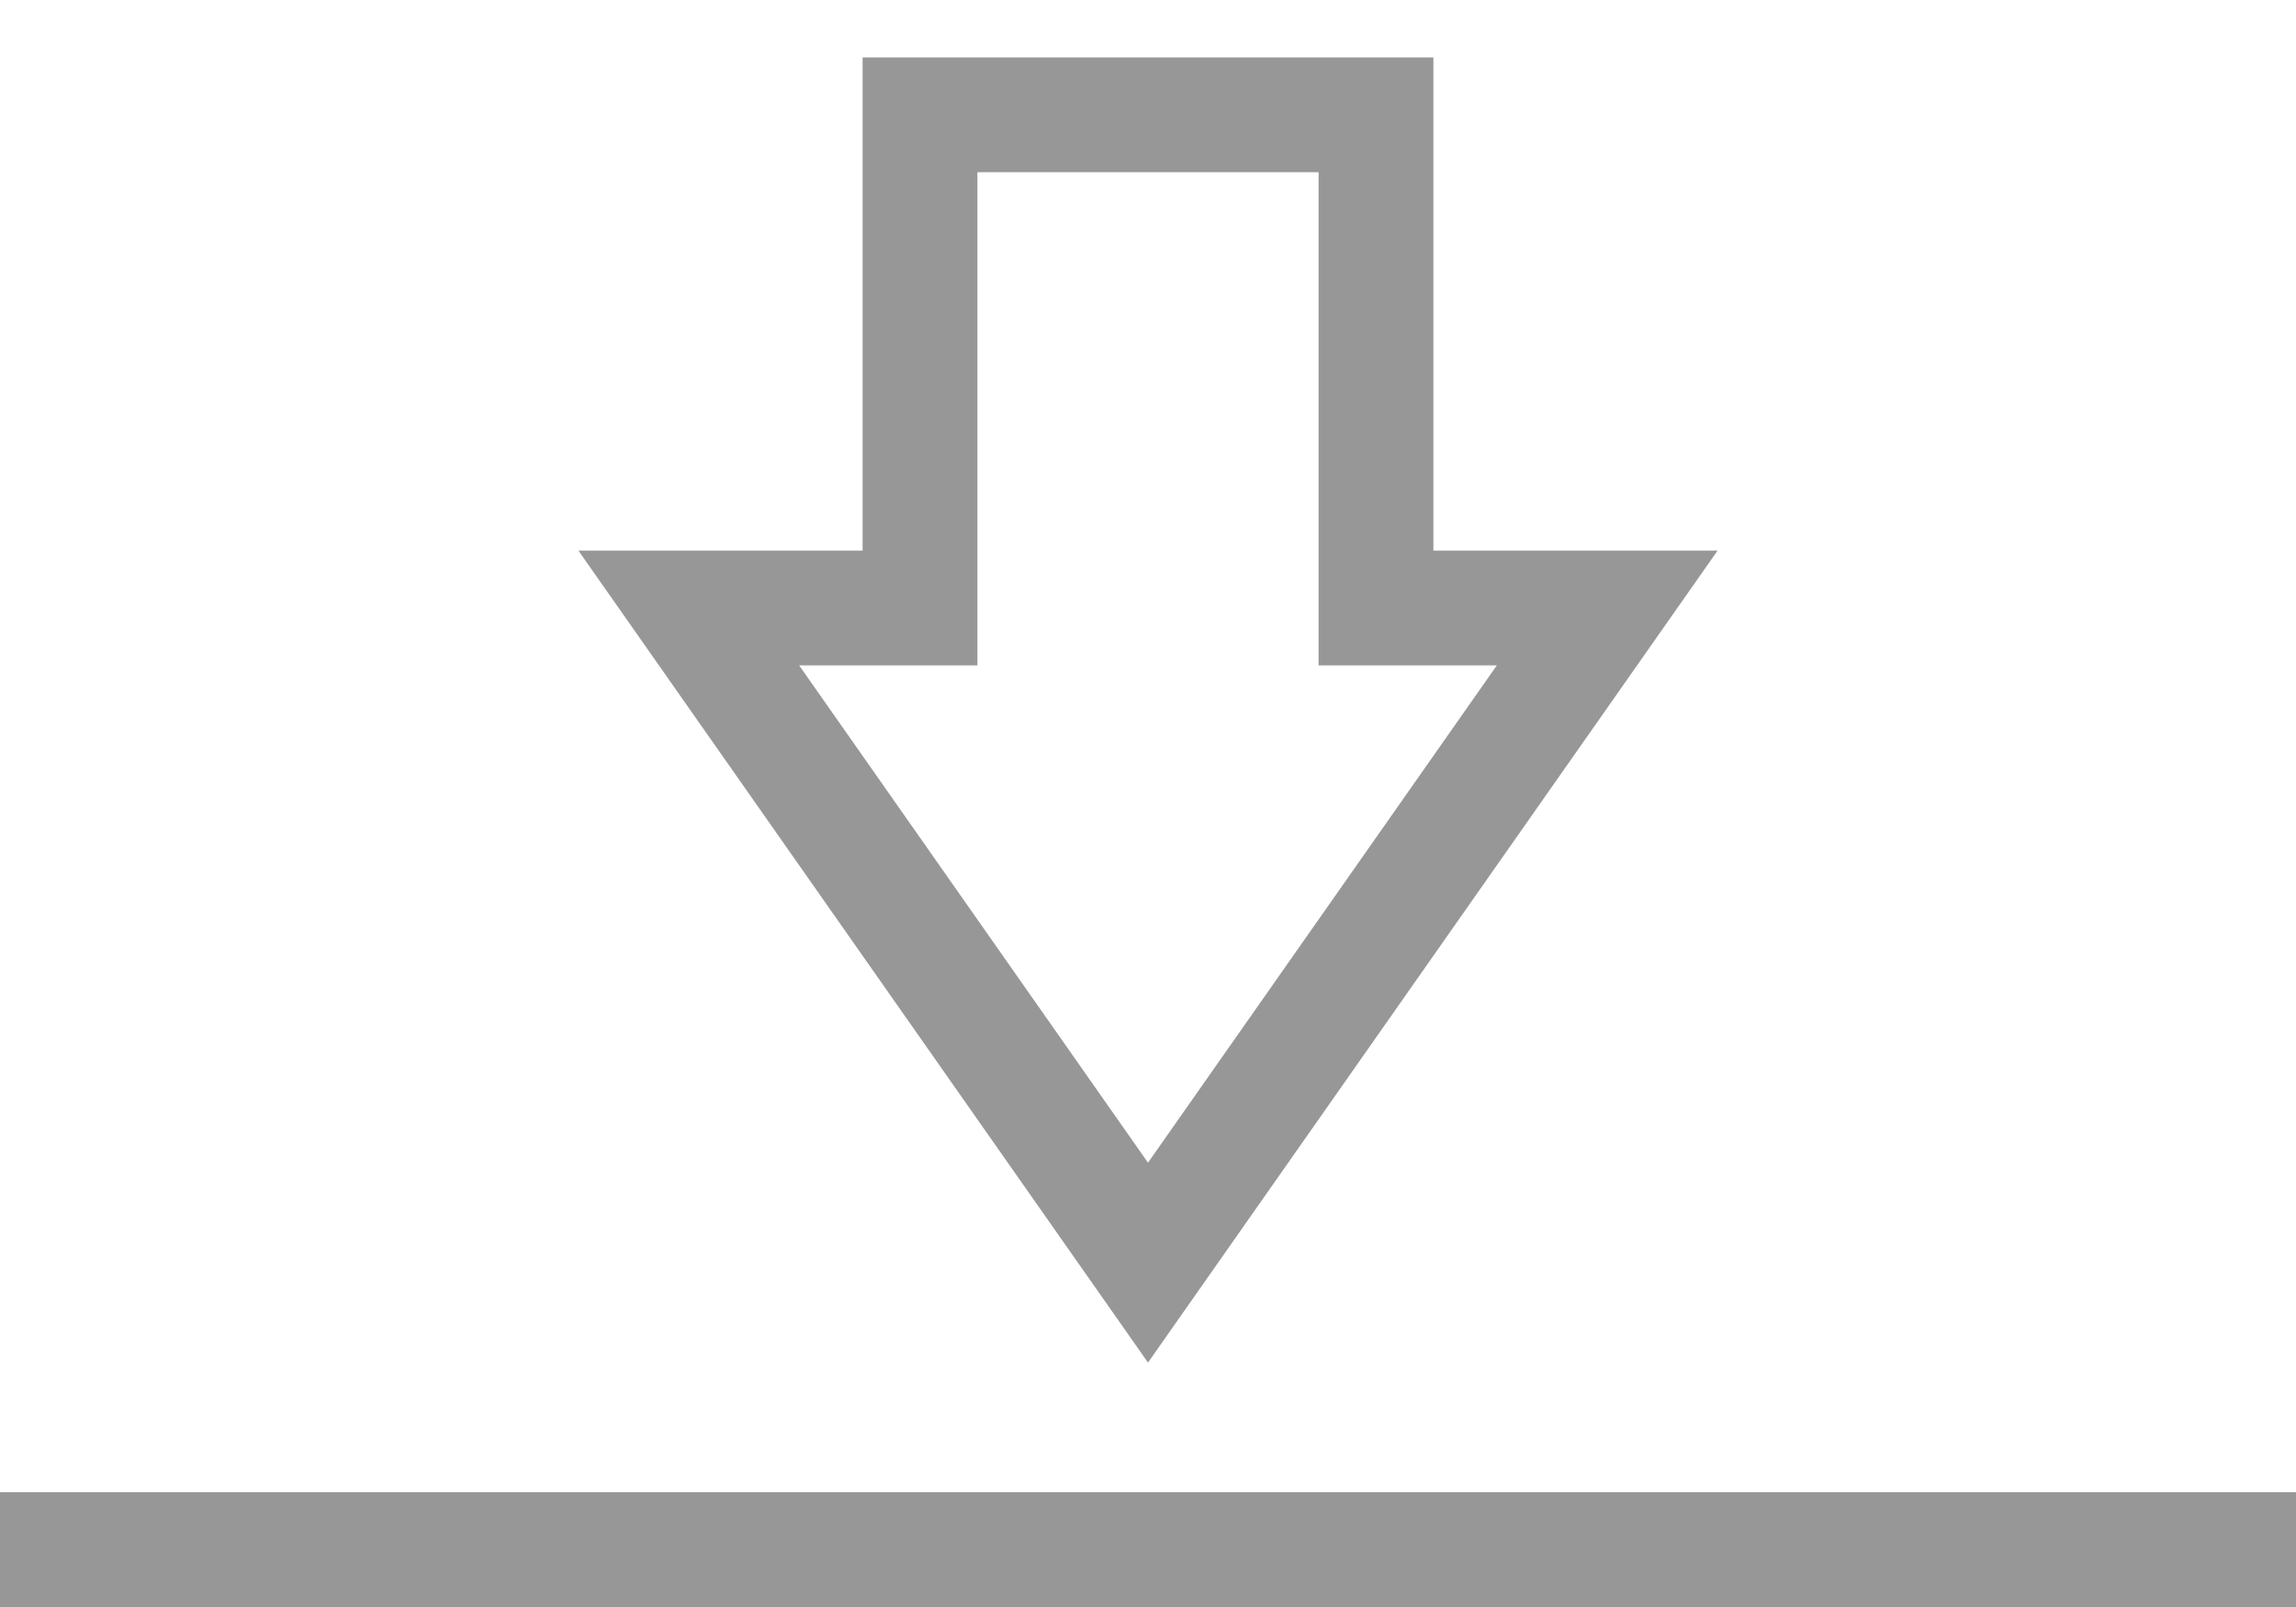
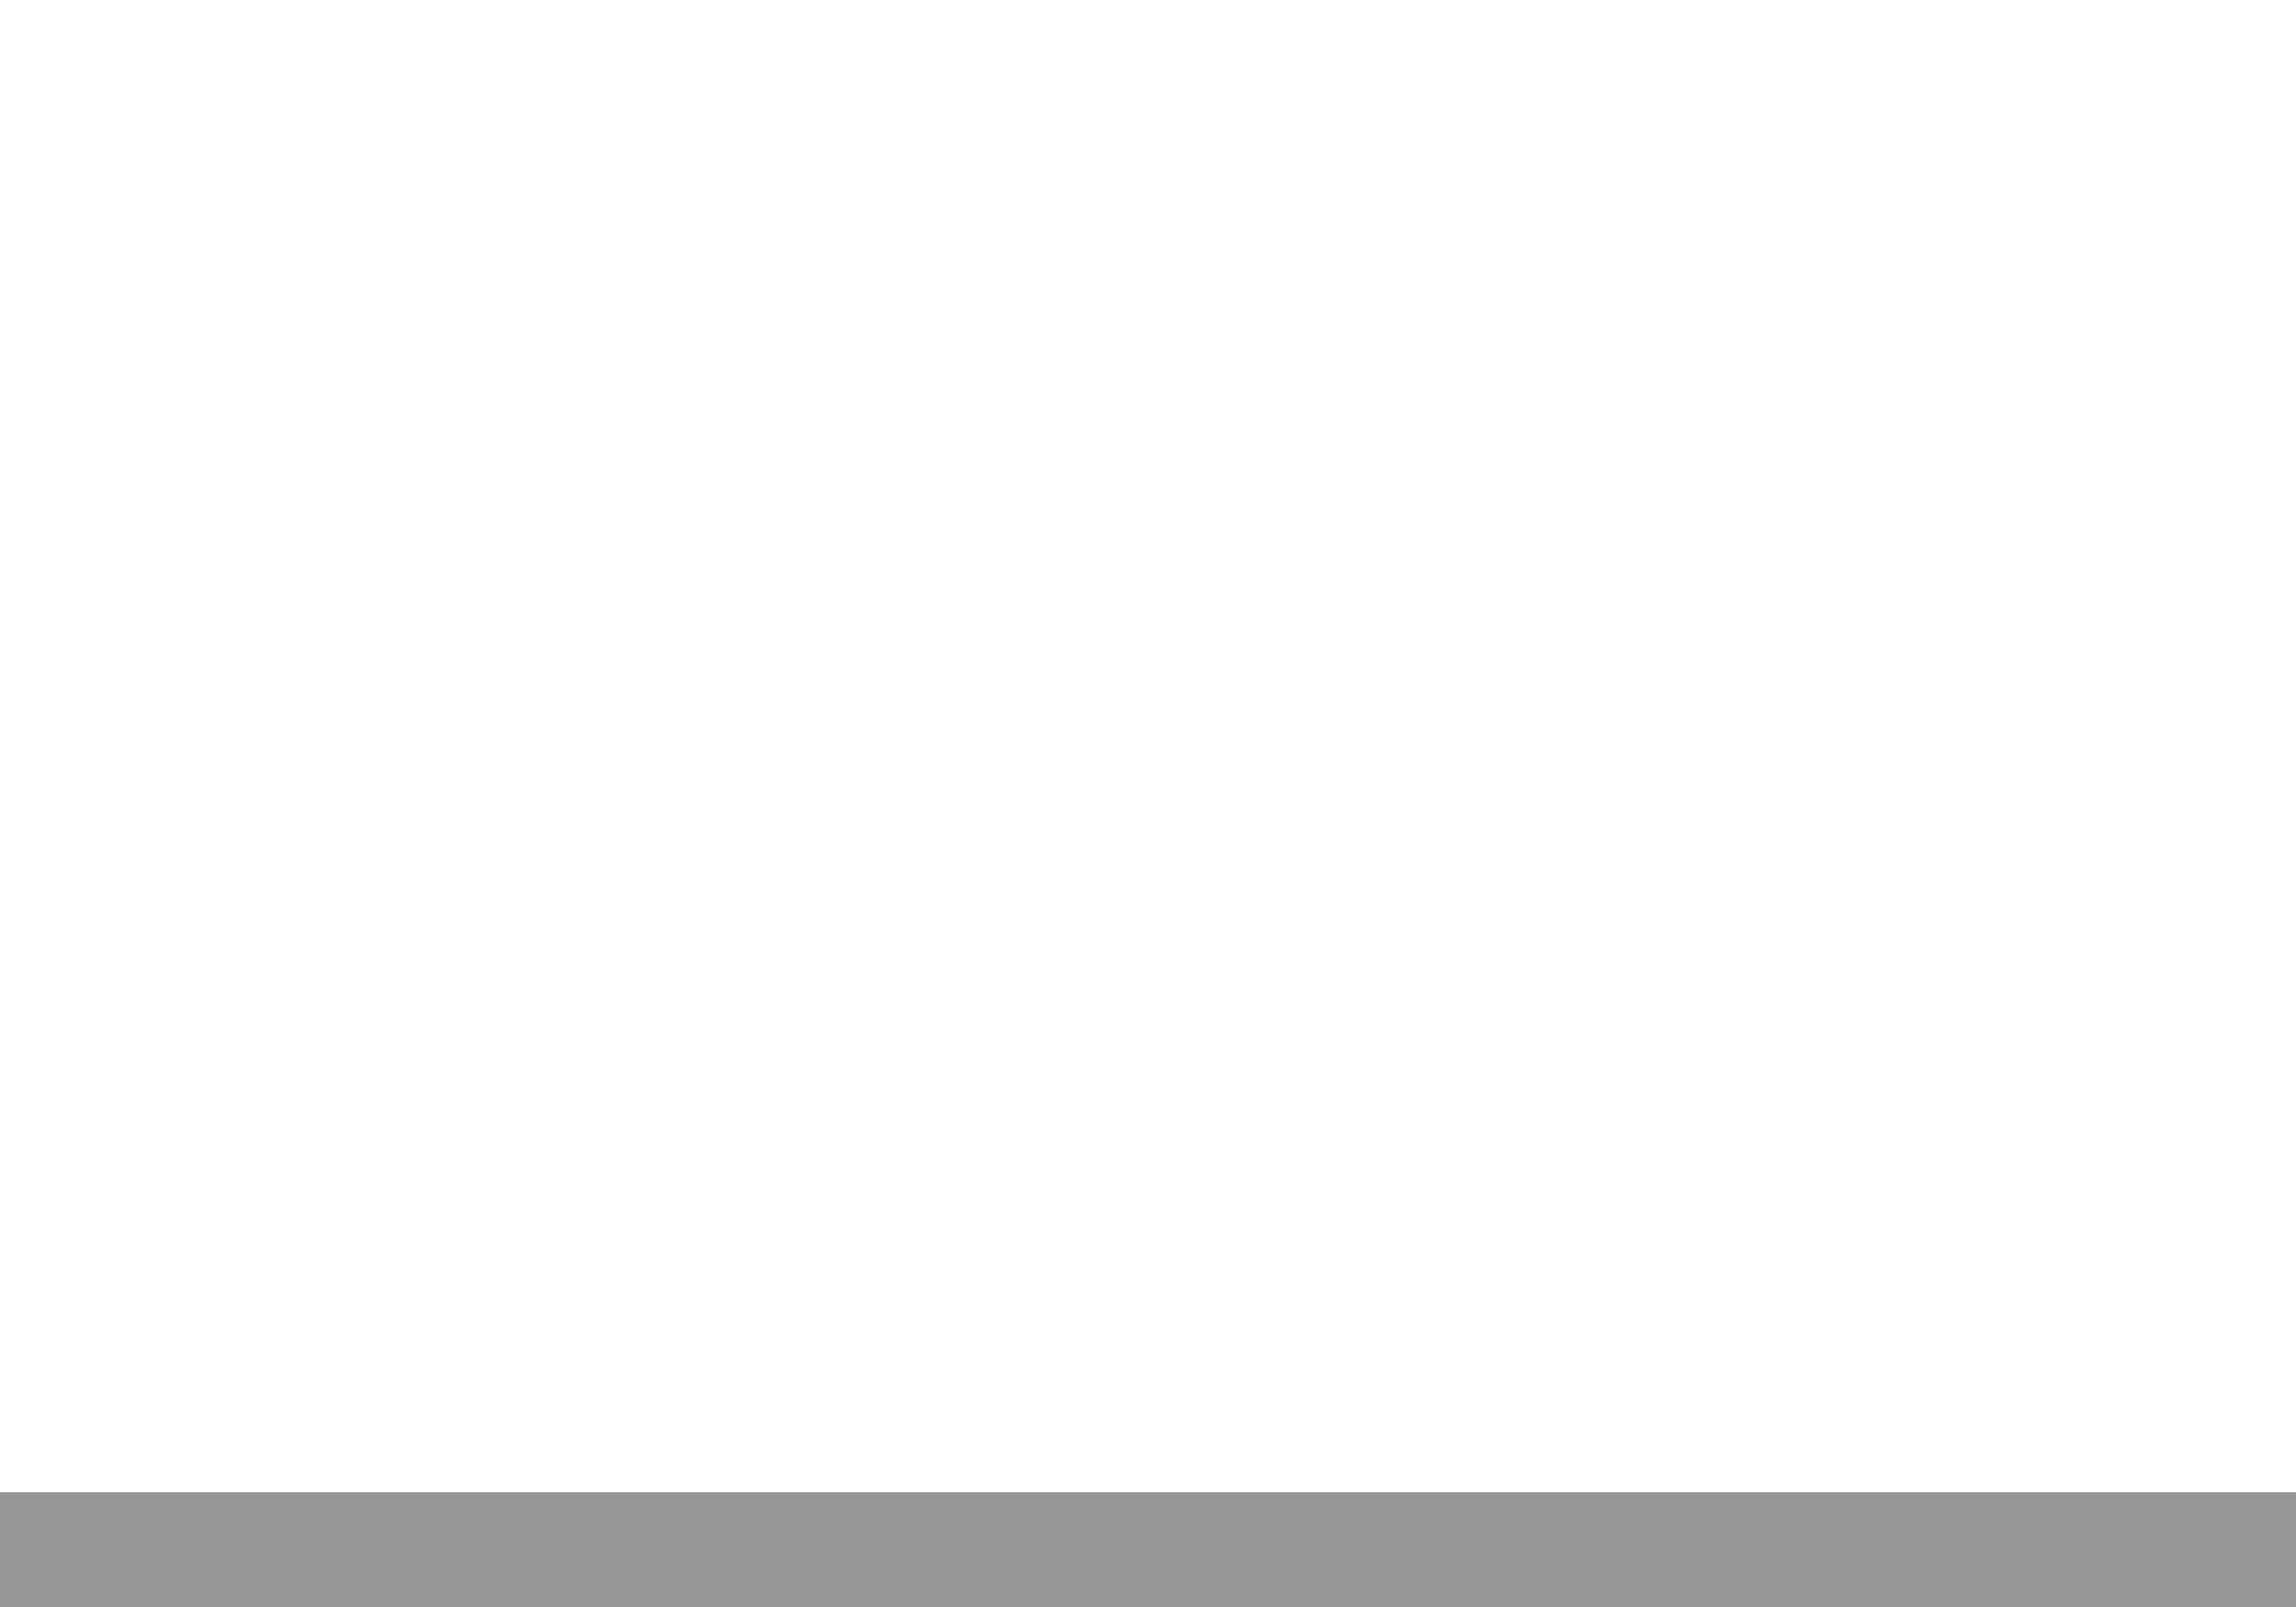
<svg xmlns="http://www.w3.org/2000/svg" width="20" height="14" viewBox="0 0 20 14">
  <defs>
    <filter id="161fwc48ea" color-interpolation-filters="auto">
      <feColorMatrix in="SourceGraphic" values="0 0 0 0 0 0 0 0 0 0 0 0 0 0 0 0 0 0 1 0" />
    </filter>
  </defs>
  <g fill="none" fill-rule="evenodd">
    <g filter="url(#161fwc48ea)" transform="translate(-190 -1077)">
      <g stroke="#979797">
-         <path stroke-linecap="round" d="M11.986 4.297L11.986 0 8.014 0 8.014 4.297 6 4.297 10 10 14 4.297z" transform="translate(190 1078)" />
        <path d="M0 12.5L20 12.5" transform="translate(190 1078)" />
      </g>
    </g>
  </g>
</svg>